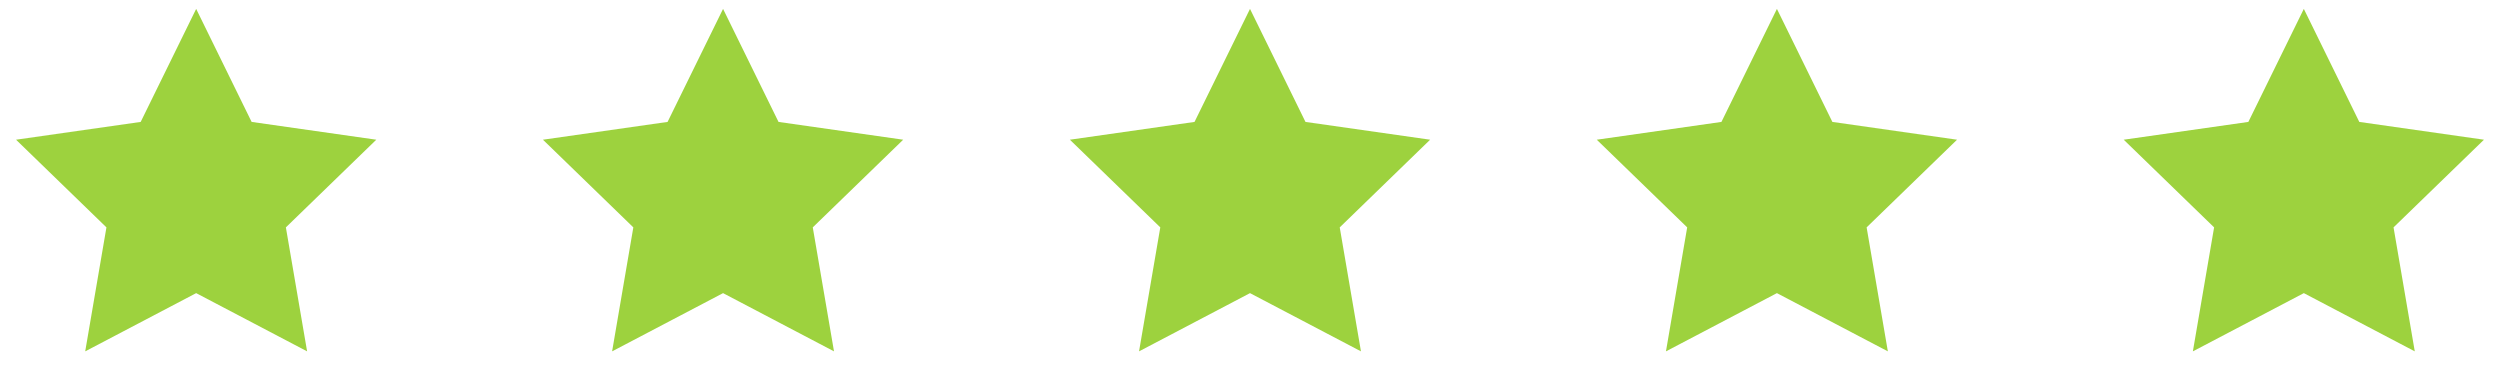
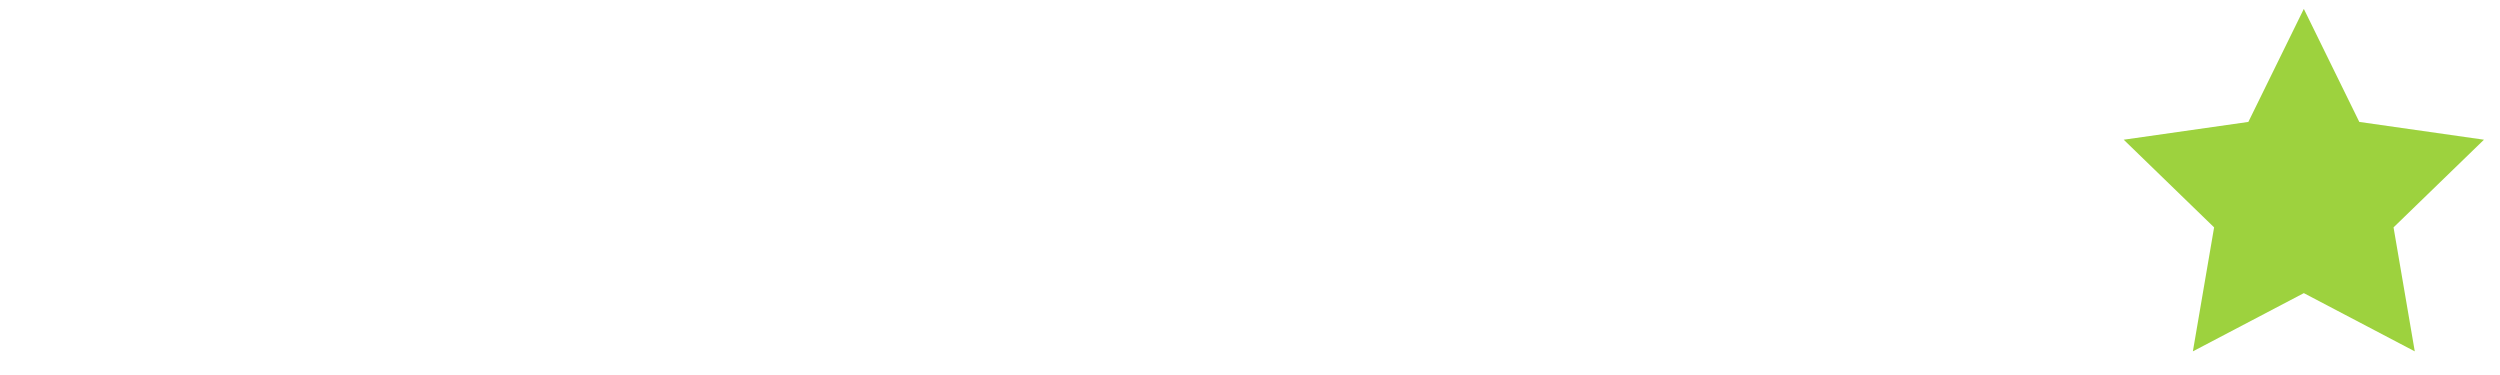
<svg xmlns="http://www.w3.org/2000/svg" width="120" height="18" viewBox="0 0 120 18" fill="none">
  <g clip-path="url(#clip0_618_4818)">
-     <path d="M9.416 0.427L6.753 5.852L0.77 6.706L5.109 10.914L4.09 16.865L9.416 14.07L14.741 16.865L13.722 10.914L18.062 6.706L12.078 5.852L9.416 0.427Z" fill="#9DD23E" />
-   </g>
+     </g>
  <g clip-path="url(#clip1_618_4818)">
    <path d="M34.707 0.427L32.044 5.852L26.061 6.706L30.4 10.914L29.381 16.865L34.707 14.07L40.032 16.865L39.013 10.914L43.353 6.706L37.369 5.852L34.707 0.427Z" fill="#9DD23E" />
  </g>
  <g clip-path="url(#clip2_618_4818)">
-     <path d="M60 0.427L57.337 5.852L51.354 6.706L55.694 10.914L54.674 16.865L60 14.07L65.326 16.865L64.307 10.914L68.646 6.706L62.663 5.852L60 0.427Z" fill="#9DD23E" />
-   </g>
+     </g>
  <g clip-path="url(#clip3_618_4818)">
-     <path d="M85.292 0.427L82.629 5.852L76.645 6.706L80.985 10.914L79.966 16.865L85.292 14.07L90.617 16.865L89.598 10.914L93.938 6.706L87.954 5.852L85.292 0.427Z" fill="#9DD23E" />
-   </g>
+     </g>
  <g clip-path="url(#clip4_618_4818)">
    <path d="M110.584 0.427L107.921 5.852L101.938 6.706L106.277 10.914L105.258 16.865L110.584 14.07L115.909 16.865L114.89 10.914L119.23 6.706L113.246 5.852L110.584 0.427Z" fill="#9DD23E" />
  </g>
  <defs>
    <clipPath id="clip0_618_4818">
      <rect width="17.292" height="17.292" fill="white" transform="translate(0.77)" />
    </clipPath>
    <clipPath id="clip1_618_4818">
-       <rect width="17.292" height="17.292" fill="white" transform="translate(26.061)" />
-     </clipPath>
+       </clipPath>
    <clipPath id="clip2_618_4818">
      <rect width="17.292" height="17.292" fill="white" transform="translate(51.354)" />
    </clipPath>
    <clipPath id="clip3_618_4818">
      <rect width="17.292" height="17.292" fill="white" transform="translate(76.646)" />
    </clipPath>
    <clipPath id="clip4_618_4818">
      <rect width="17.292" height="17.292" fill="white" transform="translate(101.938)" />
    </clipPath>
  </defs>
</svg>